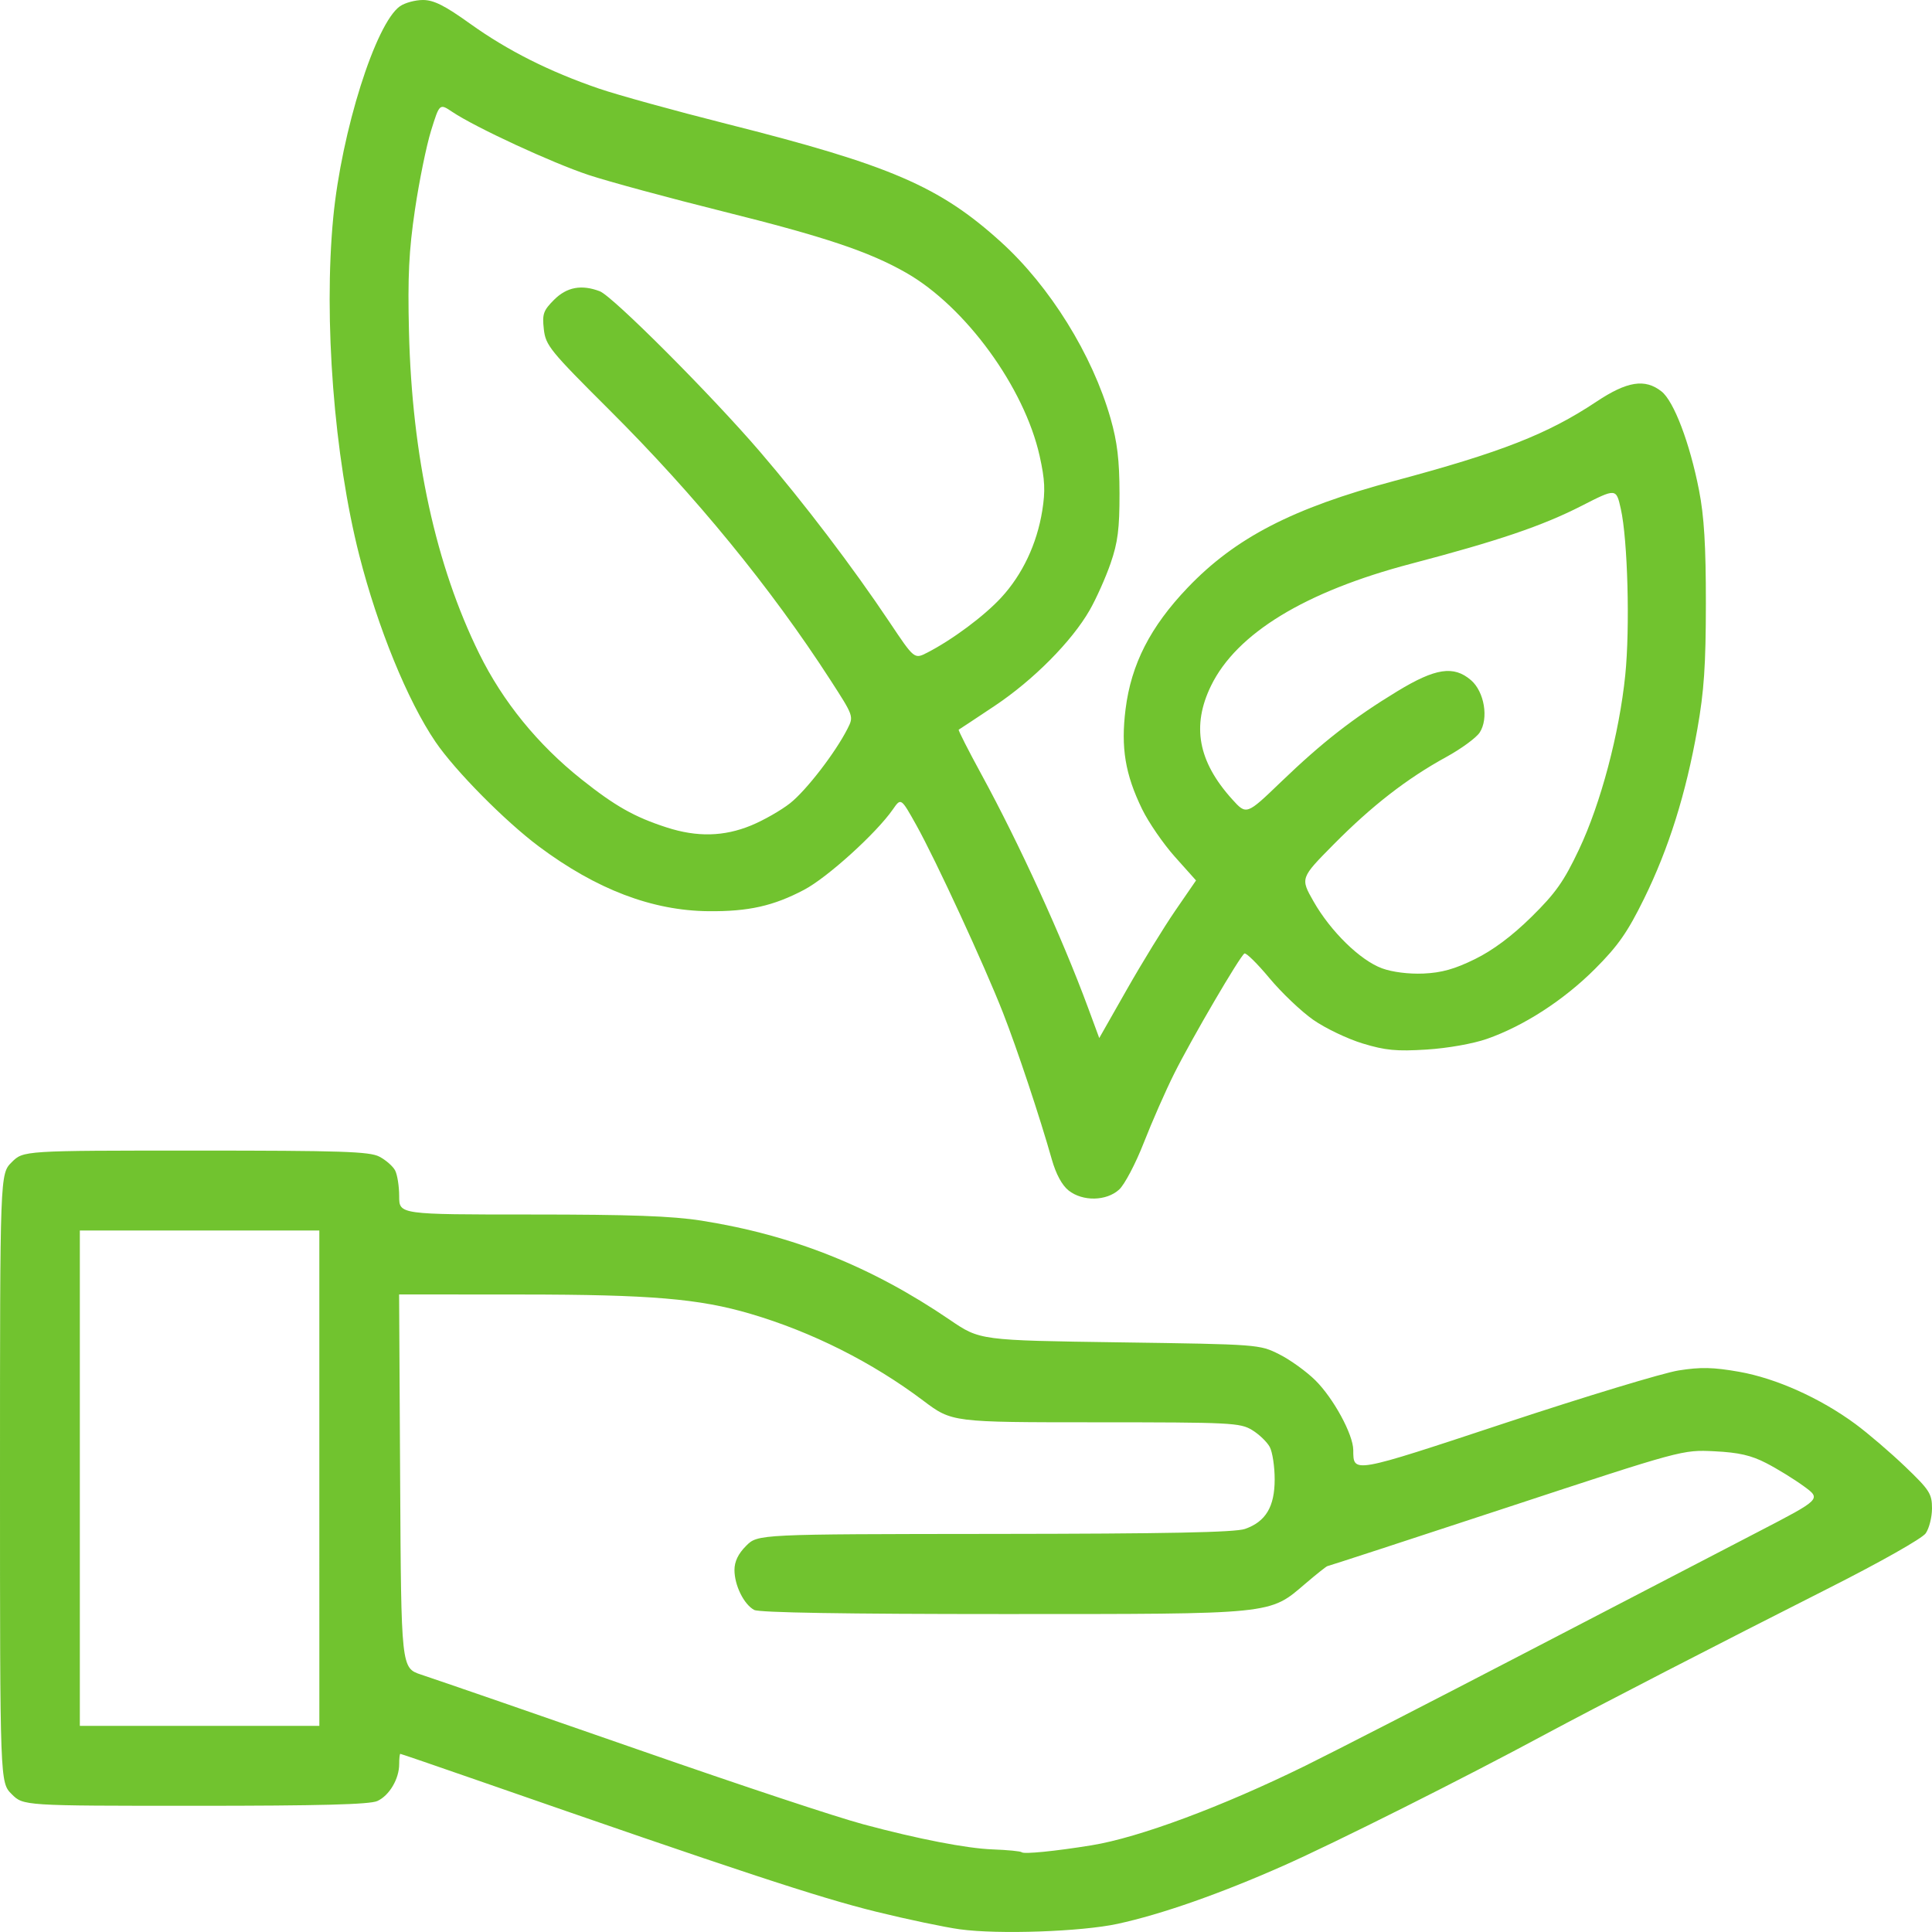
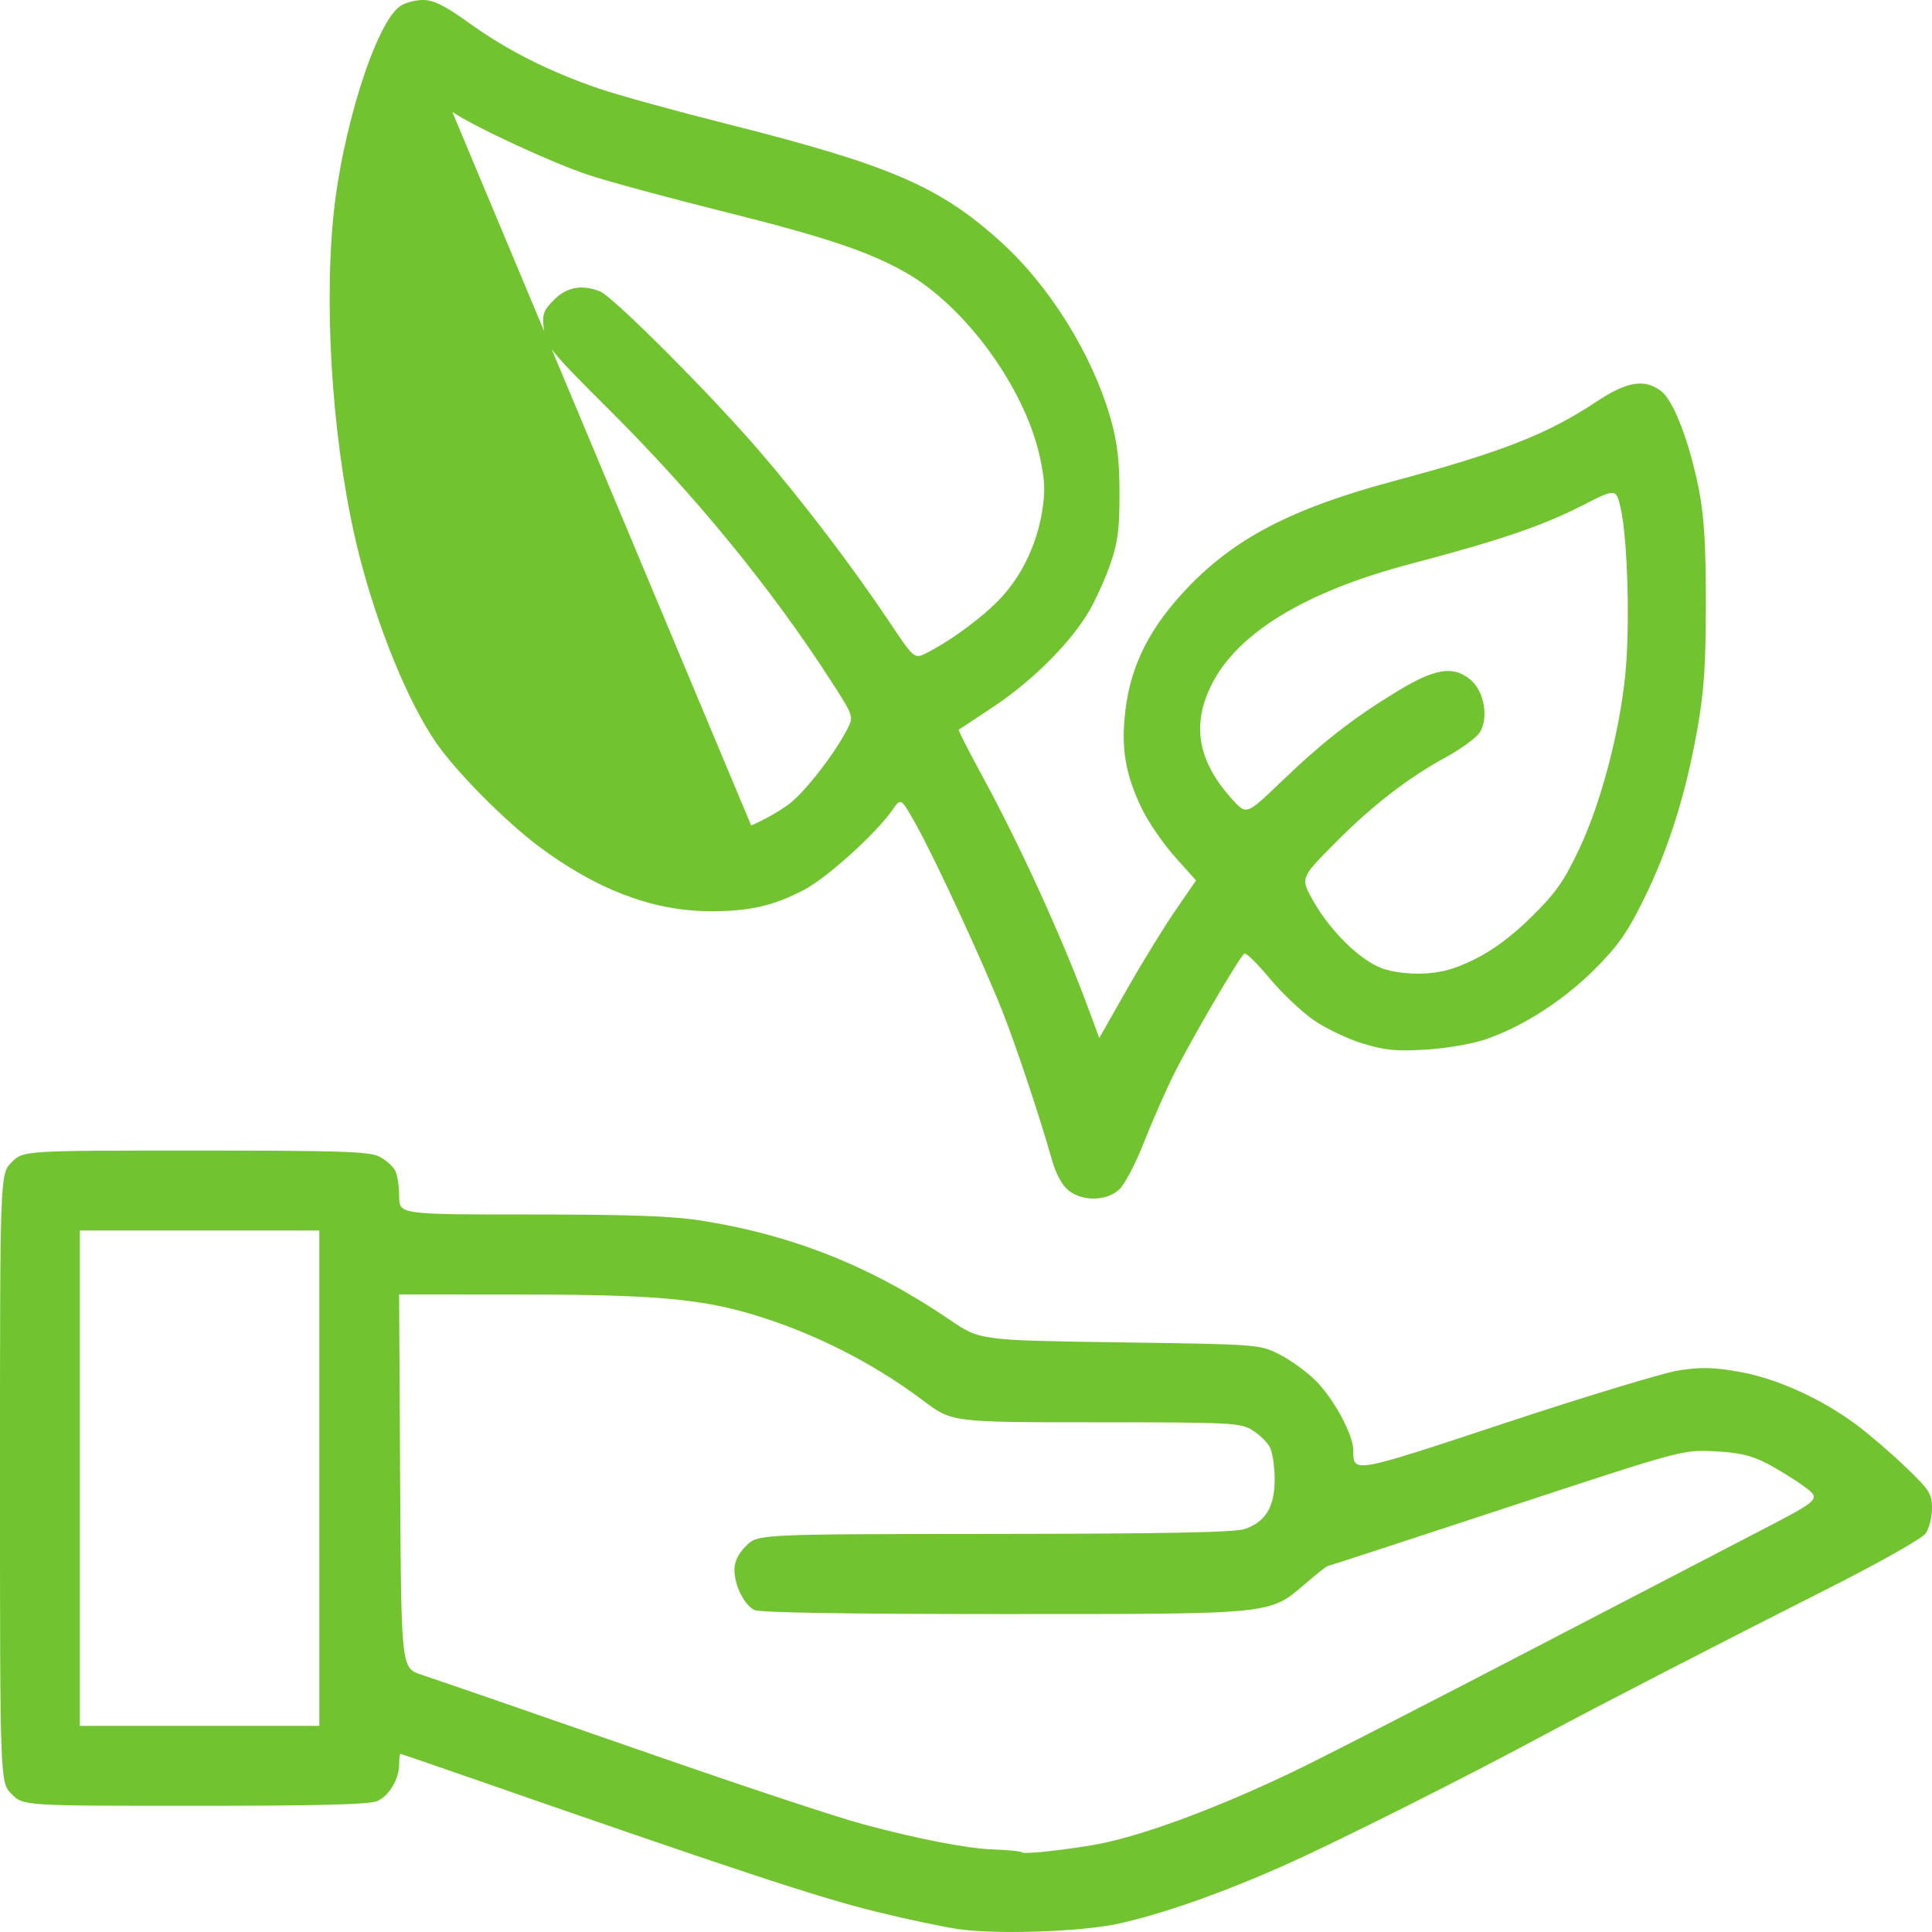
<svg xmlns="http://www.w3.org/2000/svg" xmlns:ns1="http://sodipodi.sourceforge.net/DTD/sodipodi-0.dtd" xmlns:ns2="http://www.inkscape.org/namespaces/inkscape" ns1:docname="eco.svg" ns2:version="1.0 (4035a4fb49, 2020-05-01)" id="svg8" viewBox="0 0 135.467 135.467" height="512" width="512">
  <defs id="defs2">
    <pattern id="EMFhbasepattern" patternUnits="userSpaceOnUse" width="6" height="6" x="0" y="0" />
    <pattern id="EMFhbasepattern-0" patternUnits="userSpaceOnUse" width="6" height="6" x="0" y="0" />
    <pattern id="EMFhbasepattern-5" patternUnits="userSpaceOnUse" width="6" height="6" x="0" y="0" />
    <pattern id="EMFhbasepattern-54" patternUnits="userSpaceOnUse" width="6" height="6" x="0" y="0" />
    <pattern id="EMFhbasepattern-1" patternUnits="userSpaceOnUse" width="6" height="6" x="0" y="0" />
    <pattern id="EMFhbasepattern-3" patternUnits="userSpaceOnUse" width="6" height="6" x="0" y="0" />
    <pattern id="EMFhbasepattern-7" patternUnits="userSpaceOnUse" width="6" height="6" x="0" y="0" />
    <pattern id="EMFhbasepattern-15" patternUnits="userSpaceOnUse" width="6" height="6" x="0" y="0" />
    <pattern id="EMFhbasepattern-05" patternUnits="userSpaceOnUse" width="6" height="6" x="0" y="0" />
    <pattern id="EMFhbasepattern-4" patternUnits="userSpaceOnUse" width="6" height="6" x="0" y="0" />
  </defs>
  <g id="layer1" ns2:groupmode="layer" ns2:label="Слой 1">
-     <path id="path501117" d="m 67.314,135.28 c -1.078,-0.148 -3.723,-0.704 -5.878,-1.235 -4.031,-0.994 -9.613,-2.834 -27.978,-9.223 -2.919,-1.016 -5.344,-1.846 -5.388,-1.846 -0.044,0 -0.08,0.321 -0.08,0.714 0,1.041 -0.69,2.209 -1.532,2.593 -0.533,0.243 -4.036,0.335 -12.778,0.335 -12.044,0 -12.044,0 -12.862,-0.819 C 0,124.981 0,124.981 0,103.647 0,82.314 0,82.314 0.818,81.495 c 0.818,-0.819 0.818,-0.819 12.889,-0.819 10.219,0 12.196,0.065 12.888,0.423 0.45,0.233 0.947,0.666 1.106,0.962 0.159,0.296 0.288,1.115 0.288,1.818 0,1.279 0,1.279 9.239,1.279 6.963,0 9.911,0.106 11.965,0.432 6.419,1.018 11.916,3.215 17.42,6.963 2.099,1.429 2.099,1.429 11.895,1.569 9.759,0.14 9.801,0.143 11.193,0.84 0.768,0.385 1.907,1.207 2.532,1.826 1.27,1.26 2.647,3.792 2.654,4.882 0.01,1.65 -0.131,1.675 10.665,-1.897 5.6,-1.853 11.064,-3.509 12.141,-3.68 1.556,-0.247 2.431,-0.228 4.251,0.093 2.596,0.458 5.691,1.848 8.153,3.662 0.879,0.648 2.447,1.99 3.484,2.983 1.714,1.641 1.886,1.908 1.886,2.928 0,0.618 -0.199,1.408 -0.443,1.756 -0.252,0.36 -3.175,2.013 -6.787,3.838 -7.443,3.76 -16.553,8.457 -19.919,10.271 -5.682,3.062 -14.717,7.595 -18.333,9.197 -4.435,1.966 -8.552,3.408 -11.623,4.074 -2.537,0.549 -8.367,0.752 -11.048,0.384 z m 9.236,-5.895 c 3.314,-0.538 9.139,-2.706 14.974,-5.574 1.924,-0.946 8.852,-4.503 15.394,-7.904 6.542,-3.401 13.897,-7.222 16.343,-8.491 4.448,-2.307 4.448,-2.307 3.219,-3.204 -0.676,-0.493 -1.859,-1.222 -2.629,-1.619 -1.066,-0.55 -1.932,-0.749 -3.639,-0.833 -2.239,-0.111 -2.239,-0.111 -14.631,3.97 -6.816,2.244 -12.442,4.081 -12.502,4.081 -0.06,0 -0.752,0.549 -1.538,1.22 -2.564,2.191 -2.079,2.142 -21.2,2.142 -11.069,0 -17.106,-0.1 -17.458,-0.288 -0.723,-0.387 -1.384,-1.725 -1.384,-2.801 0,-0.595 0.263,-1.139 0.818,-1.695 0.818,-0.819 0.818,-0.819 17.423,-0.835 12.11,-0.011 16.863,-0.106 17.558,-0.35 1.454,-0.51 2.079,-1.554 2.079,-3.476 0,-0.892 -0.155,-1.913 -0.344,-2.267 -0.189,-0.354 -0.746,-0.889 -1.236,-1.188 -0.839,-0.512 -1.484,-0.544 -10.969,-0.545 -10.077,-7.94e-4 -10.077,-7.94e-4 -12.091,-1.517 -3.58,-2.696 -7.813,-4.823 -12.118,-6.09 -3.607,-1.062 -6.997,-1.348 -16.026,-1.353 l -8.609,-0.006 0.073,13.096 c 0.073,13.096 0.073,13.096 1.472,13.563 1.621,0.541 8.225,2.822 15.254,5.27 7.368,2.566 13.827,4.708 15.763,5.228 3.823,1.027 7.24,1.69 9.052,1.756 1.051,0.038 1.97,0.128 2.042,0.2 0.146,0.146 2.351,-0.074 4.91,-0.489 z M 22.391,103.647 V 86.279 H 13.994 5.598 v 17.368 17.368 h 8.397 8.397 z M 74.926,83.472 c -0.459,-0.361 -0.884,-1.148 -1.174,-2.171 -0.846,-2.99 -2.433,-7.756 -3.425,-10.289 -1.31,-3.343 -4.721,-10.729 -6.072,-13.147 -1.08,-1.933 -1.08,-1.933 -1.647,-1.116 -1.16,1.672 -4.587,4.777 -6.224,5.64 -2.159,1.138 -3.901,1.528 -6.704,1.502 C 45.728,63.854 41.82,62.364 37.79,59.356 35.411,57.58 31.903,54.031 30.532,52.012 28.578,49.137 26.485,44.013 25.191,38.936 23.425,32.004 22.683,22.388 23.365,15.265 23.945,9.211 26.337,1.636 28.046,0.437 28.391,0.196 29.118,-0.001 29.661,6.3741029e-6 30.417,0.002 31.19,0.391 32.961,1.661 c 2.621,1.879 5.548,3.354 9.022,4.546 1.308,0.449 5.339,1.562 8.956,2.475 11.489,2.897 14.943,4.385 19.253,8.292 3.423,3.103 6.4,7.895 7.676,12.359 0.473,1.653 0.625,2.927 0.629,5.262 0.004,2.478 -0.118,3.438 -0.624,4.902 -0.346,1.001 -1.006,2.478 -1.466,3.281 -1.258,2.194 -3.948,4.906 -6.666,6.718 -1.335,0.891 -2.469,1.641 -2.519,1.667 -0.05,0.026 0.67,1.442 1.599,3.147 2.663,4.884 5.641,11.4 7.463,16.328 l 0.793,2.147 1.937,-3.407 c 1.065,-1.874 2.592,-4.36 3.393,-5.526 l 1.456,-2.118 -1.481,-1.657 c -0.814,-0.911 -1.85,-2.416 -2.301,-3.344 -1.188,-2.444 -1.497,-4.313 -1.159,-7.01 0.396,-3.155 1.734,-5.773 4.35,-8.514 3.342,-3.5 7.367,-5.581 14.476,-7.484 7.522,-2.013 10.771,-3.287 14.191,-5.562 2.155,-1.434 3.403,-1.63 4.561,-0.718 0.869,0.684 1.983,3.615 2.631,6.924 0.358,1.828 0.483,3.884 0.481,7.931 -0.002,4.32 -0.127,6.166 -0.598,8.824 -0.803,4.539 -2.01,8.378 -3.734,11.885 -1.159,2.357 -1.822,3.306 -3.436,4.922 -2.191,2.193 -4.989,4.005 -7.588,4.914 -0.966,0.338 -2.757,0.655 -4.227,0.747 -2.108,0.133 -2.886,0.059 -4.484,-0.427 -1.063,-0.323 -2.621,-1.069 -3.462,-1.657 -0.841,-0.588 -2.224,-1.904 -3.073,-2.924 -0.849,-1.02 -1.638,-1.797 -1.753,-1.727 -0.322,0.195 -3.699,5.97 -4.923,8.417 -0.6,1.2 -1.559,3.38 -2.131,4.844 -0.572,1.464 -1.351,2.945 -1.732,3.292 -0.895,0.814 -2.553,0.844 -3.544,0.064 z M 103.424,67.249 c 1.265,-0.623 2.601,-1.622 3.96,-2.96 1.694,-1.668 2.274,-2.491 3.333,-4.728 1.523,-3.217 2.824,-8.121 3.242,-12.22 0.339,-3.326 0.174,-9.502 -0.313,-11.668 -0.324,-1.443 -0.324,-1.443 -2.756,-0.201 -2.741,1.4 -5.831,2.449 -11.948,4.056 -7.429,1.952 -12.229,4.877 -14.023,8.546 -1.377,2.818 -0.914,5.32 1.476,7.968 1.004,1.112 1.004,1.112 3.417,-1.208 2.904,-2.794 5.076,-4.487 8.166,-6.365 2.676,-1.627 3.954,-1.819 5.164,-0.777 0.94,0.809 1.252,2.69 0.61,3.671 -0.242,0.369 -1.297,1.142 -2.345,1.716 -2.753,1.509 -5.216,3.421 -7.889,6.123 -2.345,2.371 -2.345,2.371 -1.412,4.009 1.197,2.101 3.272,4.127 4.799,4.686 0.723,0.265 1.874,0.41 2.904,0.366 1.269,-0.054 2.196,-0.315 3.615,-1.014 z M 52.669,57.878 c 0.874,-0.36 2.105,-1.063 2.735,-1.562 1.134,-0.899 3.172,-3.544 4.023,-5.223 0.439,-0.866 0.435,-0.88 -1.214,-3.431 C 54.053,41.222 48.747,34.739 42.732,28.747 c -4.172,-4.157 -4.472,-4.526 -4.6,-5.659 -0.12,-1.069 -0.036,-1.313 0.716,-2.066 0.895,-0.896 1.924,-1.088 3.209,-0.599 0.9,0.343 7.794,7.247 11.221,11.239 3.099,3.609 6.516,8.105 9.1,11.97 1.734,2.594 1.734,2.594 2.635,2.131 1.77,-0.91 4,-2.571 5.194,-3.868 1.487,-1.614 2.497,-3.754 2.872,-6.079 0.225,-1.401 0.189,-2.176 -0.181,-3.838 C 71.83,27.168 67.702,21.503 63.535,19.125 60.939,17.643 57.841,16.606 50.677,14.82 46.896,13.877 42.669,12.731 41.284,12.273 38.725,11.427 33.339,8.935 31.714,7.846 c -0.893,-0.599 -0.893,-0.599 -1.487,1.309 -0.326,1.049 -0.836,3.547 -1.132,5.55 -0.425,2.874 -0.513,4.676 -0.419,8.544 0.213,8.756 1.879,16.393 4.927,22.586 1.653,3.358 4.107,6.375 7.168,8.809 2.366,1.882 3.714,2.643 5.97,3.373 2.135,0.691 4.018,0.647 5.928,-0.139 z" style="fill:#71c32f;stroke-width:0.28;fill-opacity:1" />
+     <path id="path501117" d="m 67.314,135.28 c -1.078,-0.148 -3.723,-0.704 -5.878,-1.235 -4.031,-0.994 -9.613,-2.834 -27.978,-9.223 -2.919,-1.016 -5.344,-1.846 -5.388,-1.846 -0.044,0 -0.08,0.321 -0.08,0.714 0,1.041 -0.69,2.209 -1.532,2.593 -0.533,0.243 -4.036,0.335 -12.778,0.335 -12.044,0 -12.044,0 -12.862,-0.819 C 0,124.981 0,124.981 0,103.647 0,82.314 0,82.314 0.818,81.495 c 0.818,-0.819 0.818,-0.819 12.889,-0.819 10.219,0 12.196,0.065 12.888,0.423 0.45,0.233 0.947,0.666 1.106,0.962 0.159,0.296 0.288,1.115 0.288,1.818 0,1.279 0,1.279 9.239,1.279 6.963,0 9.911,0.106 11.965,0.432 6.419,1.018 11.916,3.215 17.42,6.963 2.099,1.429 2.099,1.429 11.895,1.569 9.759,0.14 9.801,0.143 11.193,0.84 0.768,0.385 1.907,1.207 2.532,1.826 1.27,1.26 2.647,3.792 2.654,4.882 0.01,1.65 -0.131,1.675 10.665,-1.897 5.6,-1.853 11.064,-3.509 12.141,-3.68 1.556,-0.247 2.431,-0.228 4.251,0.093 2.596,0.458 5.691,1.848 8.153,3.662 0.879,0.648 2.447,1.99 3.484,2.983 1.714,1.641 1.886,1.908 1.886,2.928 0,0.618 -0.199,1.408 -0.443,1.756 -0.252,0.36 -3.175,2.013 -6.787,3.838 -7.443,3.76 -16.553,8.457 -19.919,10.271 -5.682,3.062 -14.717,7.595 -18.333,9.197 -4.435,1.966 -8.552,3.408 -11.623,4.074 -2.537,0.549 -8.367,0.752 -11.048,0.384 z m 9.236,-5.895 c 3.314,-0.538 9.139,-2.706 14.974,-5.574 1.924,-0.946 8.852,-4.503 15.394,-7.904 6.542,-3.401 13.897,-7.222 16.343,-8.491 4.448,-2.307 4.448,-2.307 3.219,-3.204 -0.676,-0.493 -1.859,-1.222 -2.629,-1.619 -1.066,-0.55 -1.932,-0.749 -3.639,-0.833 -2.239,-0.111 -2.239,-0.111 -14.631,3.97 -6.816,2.244 -12.442,4.081 -12.502,4.081 -0.06,0 -0.752,0.549 -1.538,1.22 -2.564,2.191 -2.079,2.142 -21.2,2.142 -11.069,0 -17.106,-0.1 -17.458,-0.288 -0.723,-0.387 -1.384,-1.725 -1.384,-2.801 0,-0.595 0.263,-1.139 0.818,-1.695 0.818,-0.819 0.818,-0.819 17.423,-0.835 12.11,-0.011 16.863,-0.106 17.558,-0.35 1.454,-0.51 2.079,-1.554 2.079,-3.476 0,-0.892 -0.155,-1.913 -0.344,-2.267 -0.189,-0.354 -0.746,-0.889 -1.236,-1.188 -0.839,-0.512 -1.484,-0.544 -10.969,-0.545 -10.077,-7.94e-4 -10.077,-7.94e-4 -12.091,-1.517 -3.58,-2.696 -7.813,-4.823 -12.118,-6.09 -3.607,-1.062 -6.997,-1.348 -16.026,-1.353 l -8.609,-0.006 0.073,13.096 c 0.073,13.096 0.073,13.096 1.472,13.563 1.621,0.541 8.225,2.822 15.254,5.27 7.368,2.566 13.827,4.708 15.763,5.228 3.823,1.027 7.24,1.69 9.052,1.756 1.051,0.038 1.97,0.128 2.042,0.2 0.146,0.146 2.351,-0.074 4.91,-0.489 z M 22.391,103.647 V 86.279 H 13.994 5.598 v 17.368 17.368 h 8.397 8.397 z M 74.926,83.472 c -0.459,-0.361 -0.884,-1.148 -1.174,-2.171 -0.846,-2.99 -2.433,-7.756 -3.425,-10.289 -1.31,-3.343 -4.721,-10.729 -6.072,-13.147 -1.08,-1.933 -1.08,-1.933 -1.647,-1.116 -1.16,1.672 -4.587,4.777 -6.224,5.64 -2.159,1.138 -3.901,1.528 -6.704,1.502 C 45.728,63.854 41.82,62.364 37.79,59.356 35.411,57.58 31.903,54.031 30.532,52.012 28.578,49.137 26.485,44.013 25.191,38.936 23.425,32.004 22.683,22.388 23.365,15.265 23.945,9.211 26.337,1.636 28.046,0.437 28.391,0.196 29.118,-0.001 29.661,6.3741029e-6 30.417,0.002 31.19,0.391 32.961,1.661 c 2.621,1.879 5.548,3.354 9.022,4.546 1.308,0.449 5.339,1.562 8.956,2.475 11.489,2.897 14.943,4.385 19.253,8.292 3.423,3.103 6.4,7.895 7.676,12.359 0.473,1.653 0.625,2.927 0.629,5.262 0.004,2.478 -0.118,3.438 -0.624,4.902 -0.346,1.001 -1.006,2.478 -1.466,3.281 -1.258,2.194 -3.948,4.906 -6.666,6.718 -1.335,0.891 -2.469,1.641 -2.519,1.667 -0.05,0.026 0.67,1.442 1.599,3.147 2.663,4.884 5.641,11.4 7.463,16.328 l 0.793,2.147 1.937,-3.407 c 1.065,-1.874 2.592,-4.36 3.393,-5.526 l 1.456,-2.118 -1.481,-1.657 c -0.814,-0.911 -1.85,-2.416 -2.301,-3.344 -1.188,-2.444 -1.497,-4.313 -1.159,-7.01 0.396,-3.155 1.734,-5.773 4.35,-8.514 3.342,-3.5 7.367,-5.581 14.476,-7.484 7.522,-2.013 10.771,-3.287 14.191,-5.562 2.155,-1.434 3.403,-1.63 4.561,-0.718 0.869,0.684 1.983,3.615 2.631,6.924 0.358,1.828 0.483,3.884 0.481,7.931 -0.002,4.32 -0.127,6.166 -0.598,8.824 -0.803,4.539 -2.01,8.378 -3.734,11.885 -1.159,2.357 -1.822,3.306 -3.436,4.922 -2.191,2.193 -4.989,4.005 -7.588,4.914 -0.966,0.338 -2.757,0.655 -4.227,0.747 -2.108,0.133 -2.886,0.059 -4.484,-0.427 -1.063,-0.323 -2.621,-1.069 -3.462,-1.657 -0.841,-0.588 -2.224,-1.904 -3.073,-2.924 -0.849,-1.02 -1.638,-1.797 -1.753,-1.727 -0.322,0.195 -3.699,5.97 -4.923,8.417 -0.6,1.2 -1.559,3.38 -2.131,4.844 -0.572,1.464 -1.351,2.945 -1.732,3.292 -0.895,0.814 -2.553,0.844 -3.544,0.064 z M 103.424,67.249 c 1.265,-0.623 2.601,-1.622 3.96,-2.96 1.694,-1.668 2.274,-2.491 3.333,-4.728 1.523,-3.217 2.824,-8.121 3.242,-12.22 0.339,-3.326 0.174,-9.502 -0.313,-11.668 -0.324,-1.443 -0.324,-1.443 -2.756,-0.201 -2.741,1.4 -5.831,2.449 -11.948,4.056 -7.429,1.952 -12.229,4.877 -14.023,8.546 -1.377,2.818 -0.914,5.32 1.476,7.968 1.004,1.112 1.004,1.112 3.417,-1.208 2.904,-2.794 5.076,-4.487 8.166,-6.365 2.676,-1.627 3.954,-1.819 5.164,-0.777 0.94,0.809 1.252,2.69 0.61,3.671 -0.242,0.369 -1.297,1.142 -2.345,1.716 -2.753,1.509 -5.216,3.421 -7.889,6.123 -2.345,2.371 -2.345,2.371 -1.412,4.009 1.197,2.101 3.272,4.127 4.799,4.686 0.723,0.265 1.874,0.41 2.904,0.366 1.269,-0.054 2.196,-0.315 3.615,-1.014 z M 52.669,57.878 c 0.874,-0.36 2.105,-1.063 2.735,-1.562 1.134,-0.899 3.172,-3.544 4.023,-5.223 0.439,-0.866 0.435,-0.88 -1.214,-3.431 C 54.053,41.222 48.747,34.739 42.732,28.747 c -4.172,-4.157 -4.472,-4.526 -4.6,-5.659 -0.12,-1.069 -0.036,-1.313 0.716,-2.066 0.895,-0.896 1.924,-1.088 3.209,-0.599 0.9,0.343 7.794,7.247 11.221,11.239 3.099,3.609 6.516,8.105 9.1,11.97 1.734,2.594 1.734,2.594 2.635,2.131 1.77,-0.91 4,-2.571 5.194,-3.868 1.487,-1.614 2.497,-3.754 2.872,-6.079 0.225,-1.401 0.189,-2.176 -0.181,-3.838 C 71.83,27.168 67.702,21.503 63.535,19.125 60.939,17.643 57.841,16.606 50.677,14.82 46.896,13.877 42.669,12.731 41.284,12.273 38.725,11.427 33.339,8.935 31.714,7.846 z" style="fill:#71c32f;stroke-width:0.28;fill-opacity:1" />
  </g>
</svg>